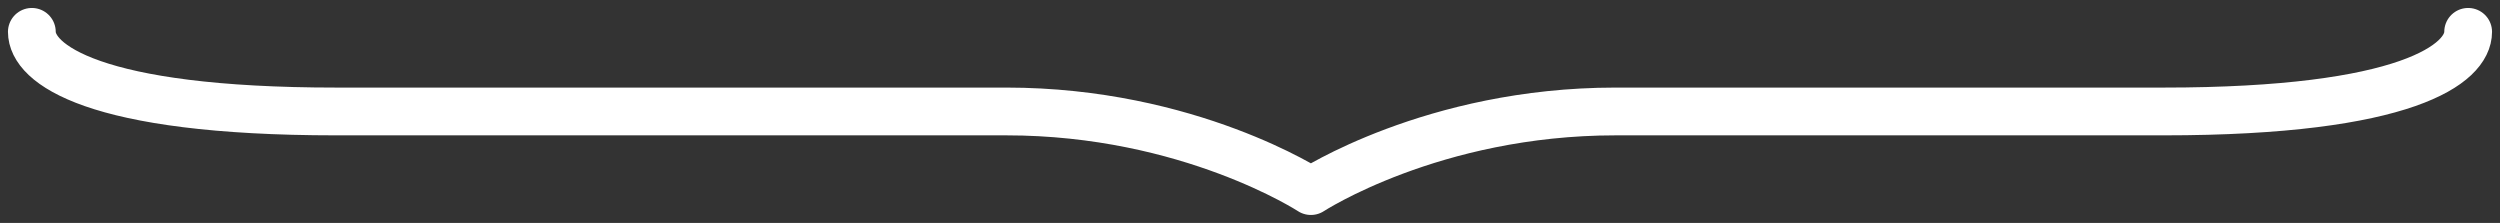
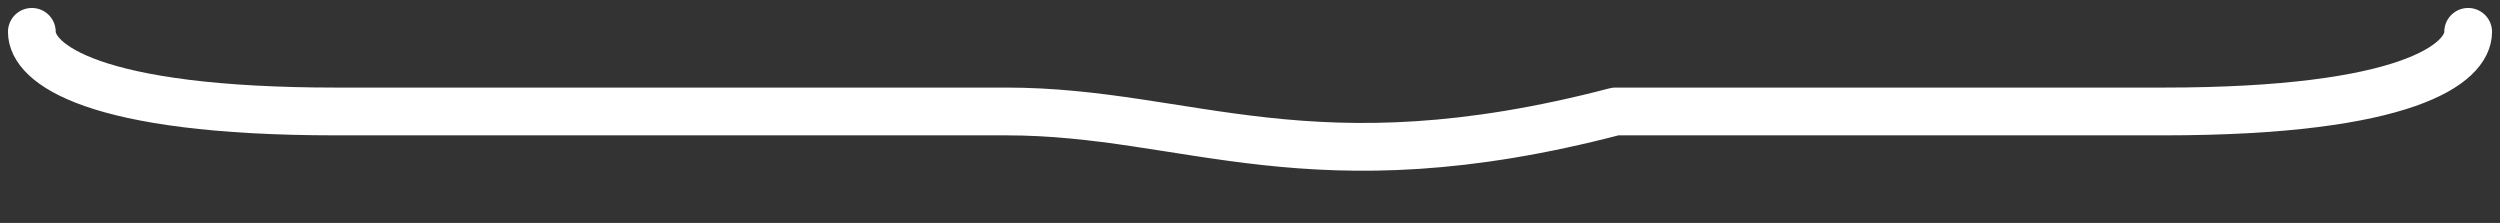
<svg xmlns="http://www.w3.org/2000/svg" width="157" height="14" viewBox="0 0 157 14" fill="none">
  <rect x="0" y="0" width="157" height="14" fill="#333333" stroke="none" />
-   <path d="M155 2C155 4 151.175 7 135.875 7C120.575 7 112.925 7 101.45 7C89.975 7 82.325 12 82.325 12C82.325 12 74.675 7 63.2 7C51.725 7 36.425 7 21.125 7C5.825 7 2 4 2 2" stroke="white" stroke-width="3" stroke-linecap="round" stroke-linejoin="round" />
+   <path d="M155 2C155 4 151.175 7 135.875 7C120.575 7 112.925 7 101.45 7C82.325 12 74.675 7 63.2 7C51.725 7 36.425 7 21.125 7C5.825 7 2 4 2 2" stroke="white" stroke-width="3" stroke-linecap="round" stroke-linejoin="round" />
</svg>